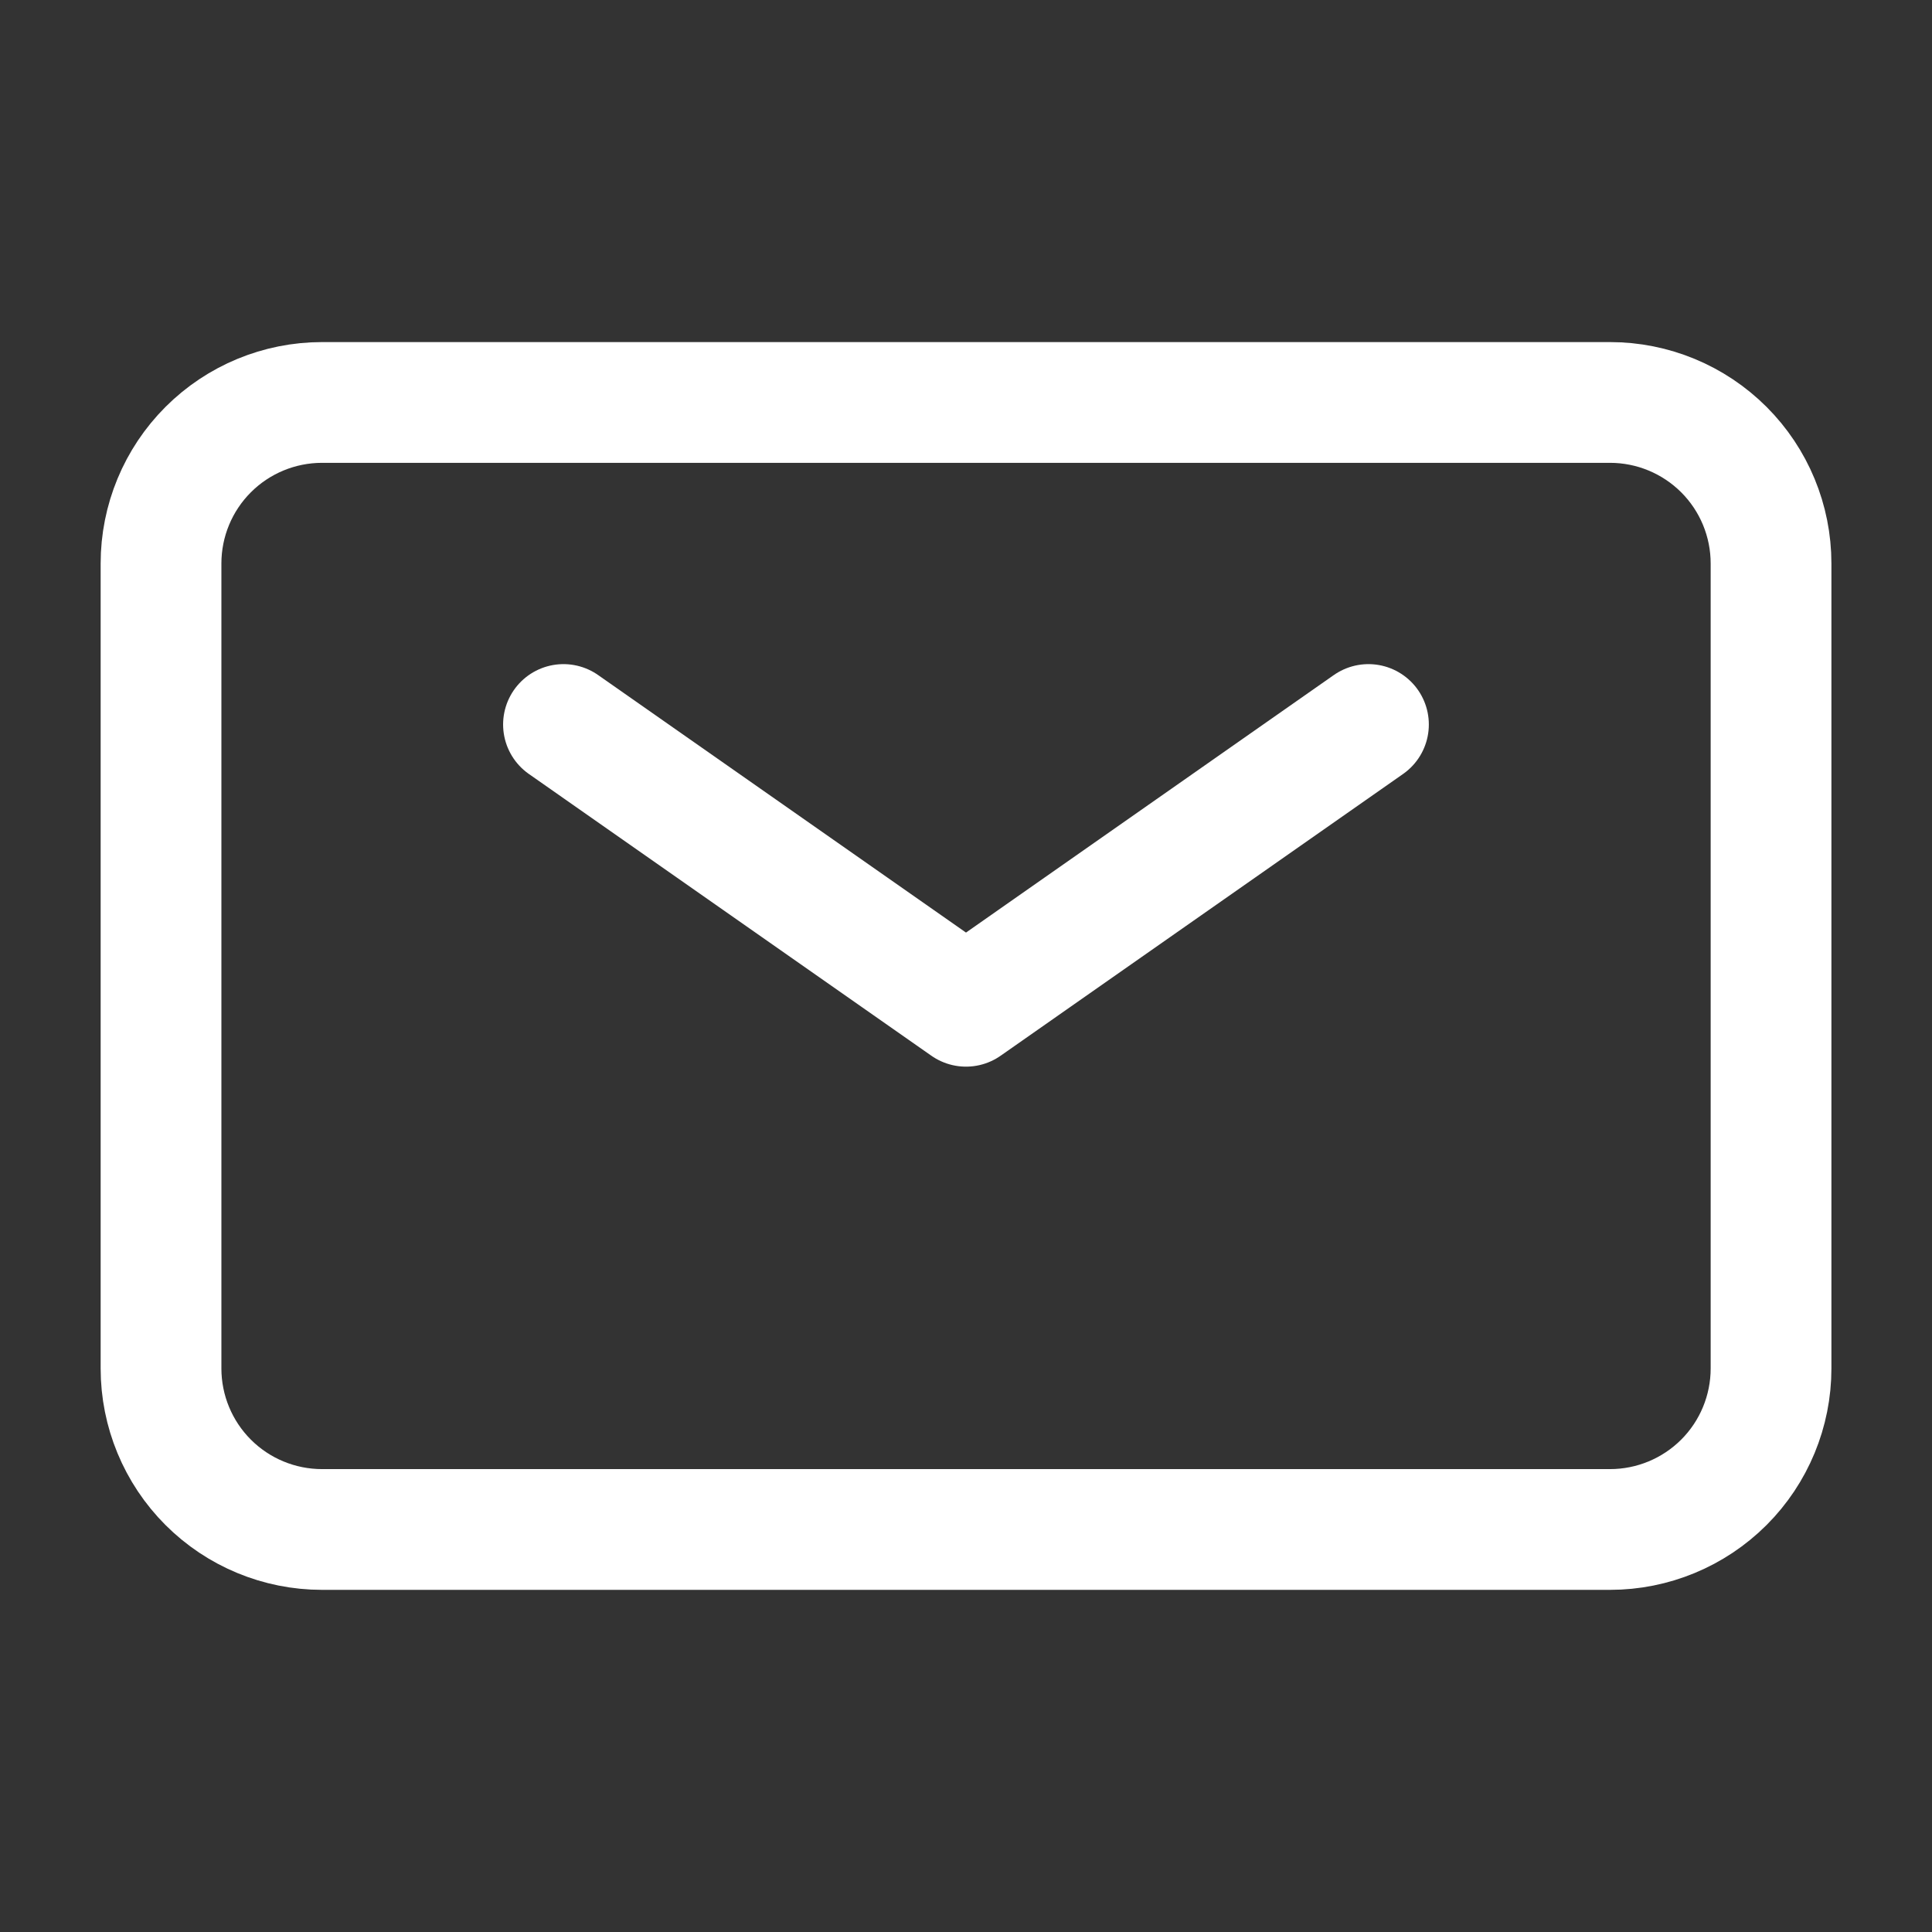
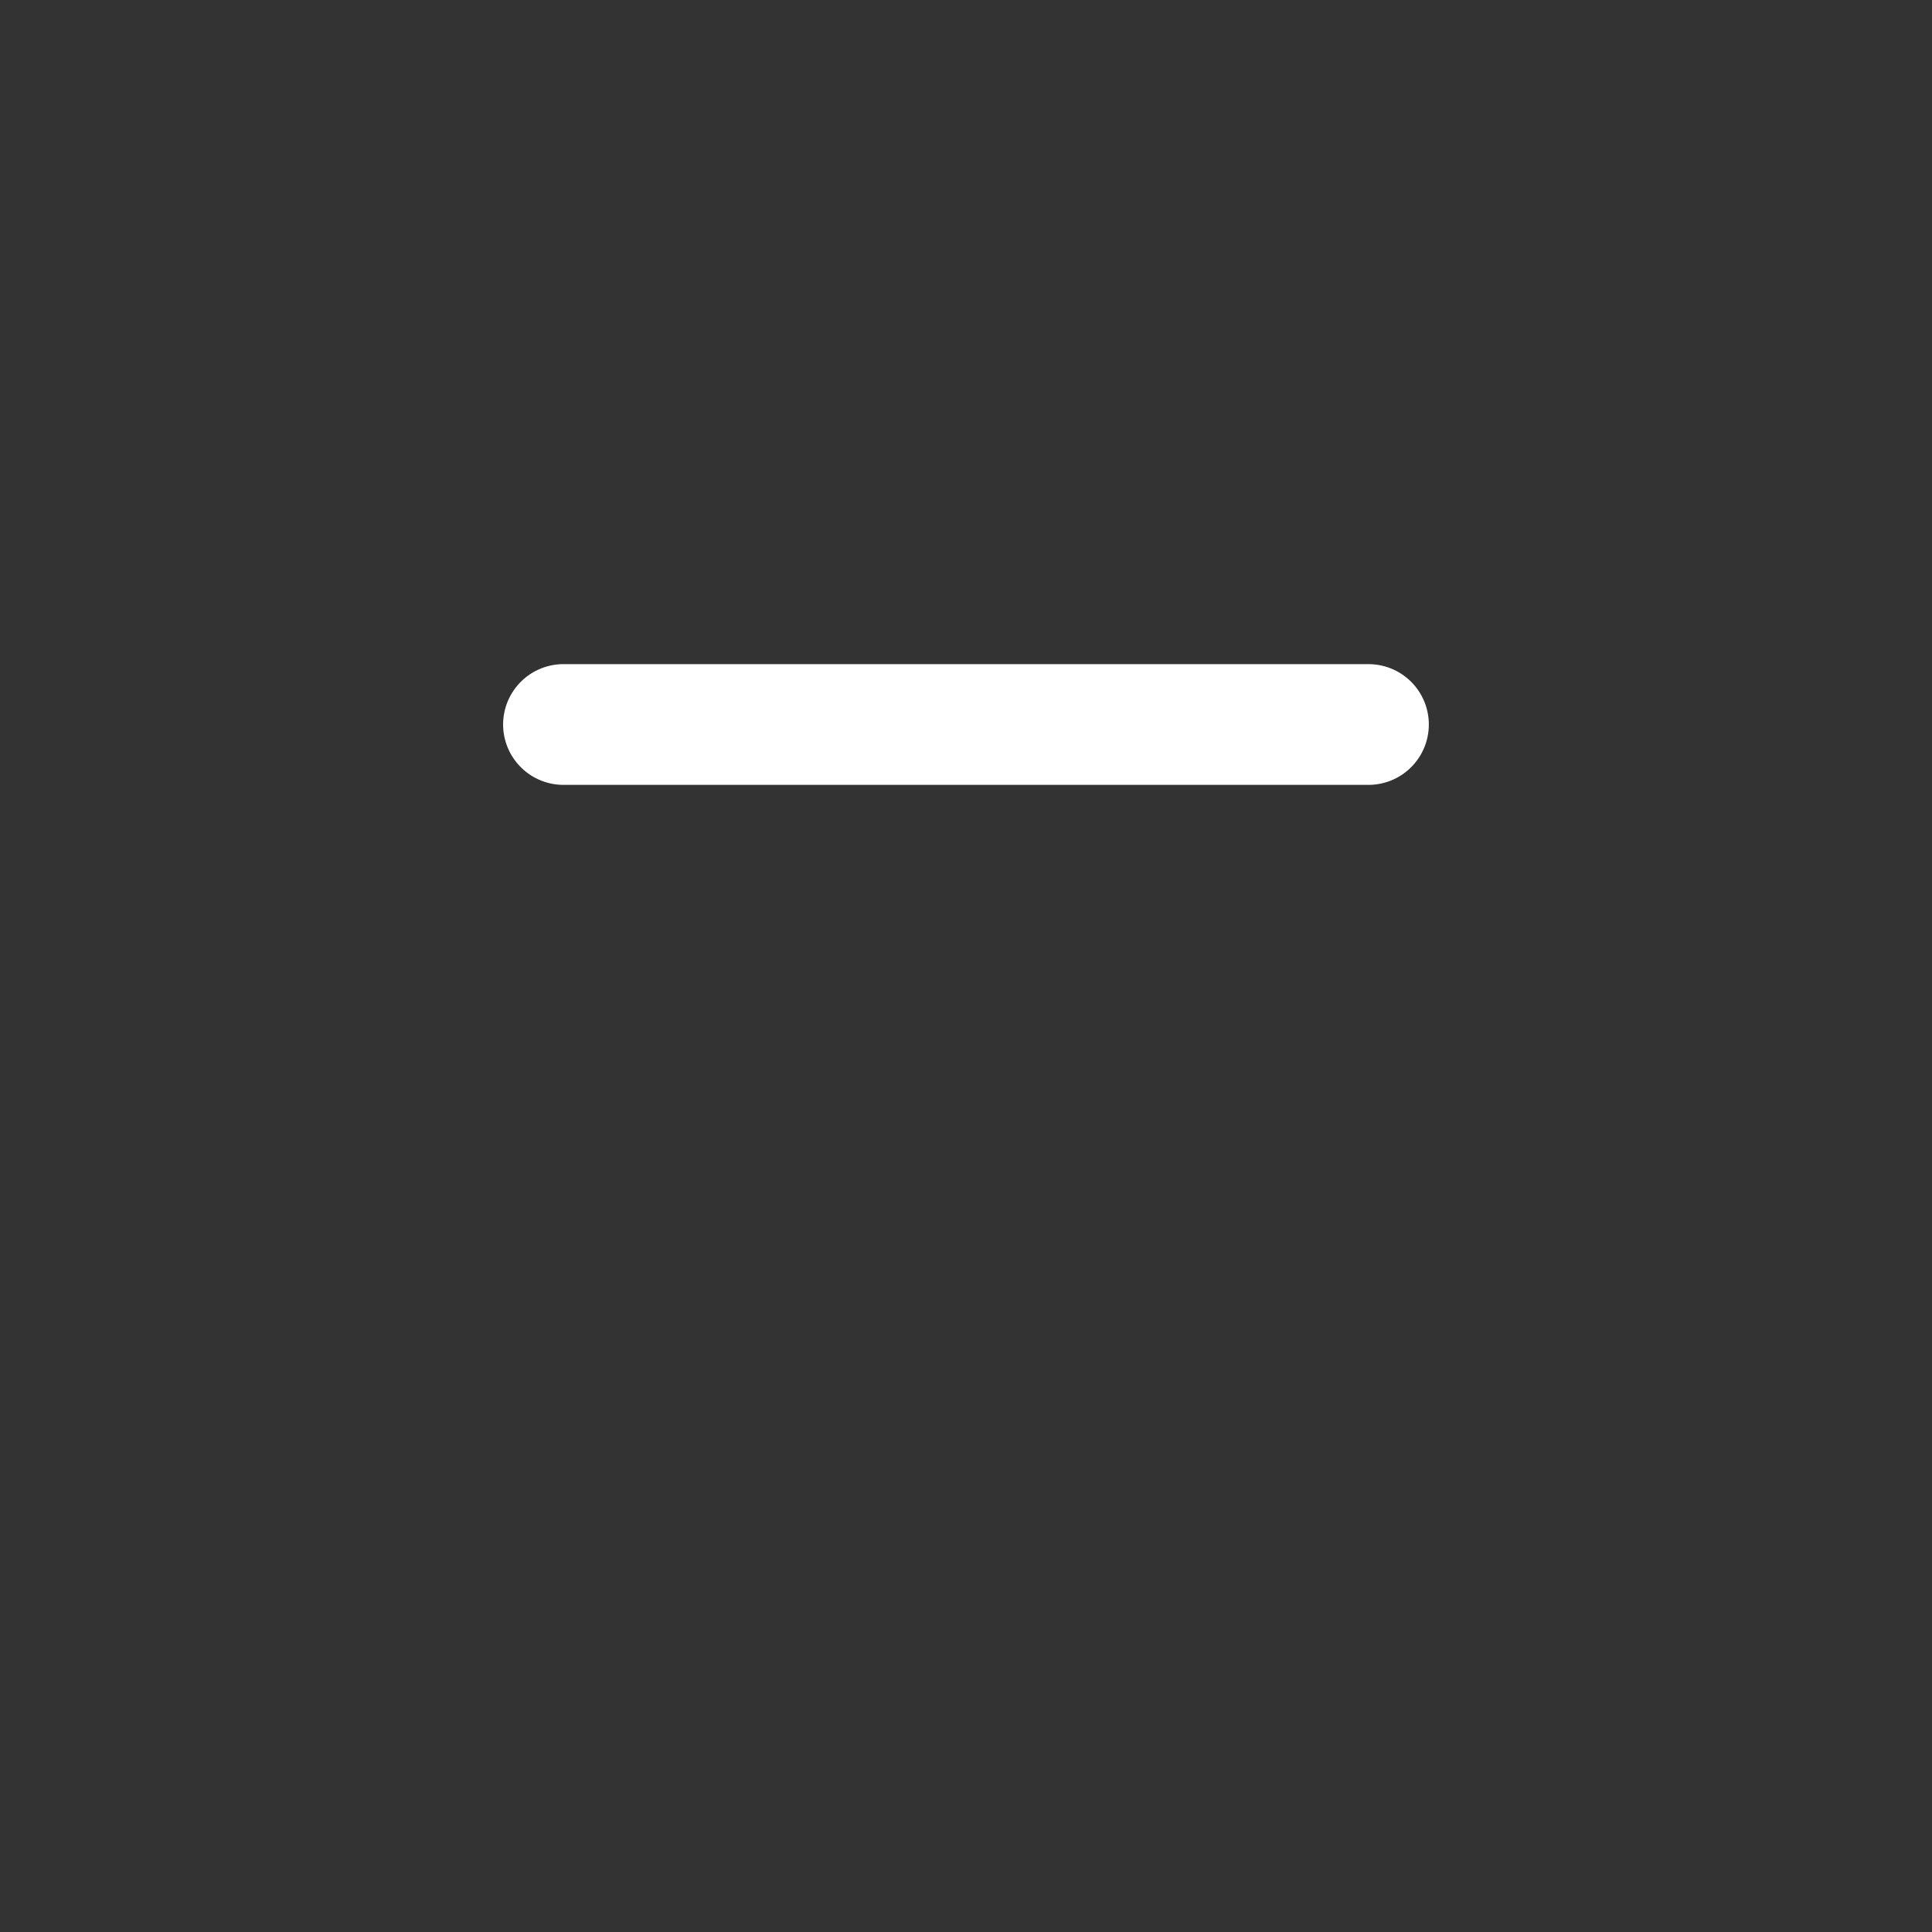
<svg xmlns="http://www.w3.org/2000/svg" width="32" height="32" viewBox="0 0 32 32" fill="none">
  <rect x="0" y="0" width="32" height="32" fill="#333333" stroke="none" />
-   <path d="M9.333 12L16 16.667L22.666 12" stroke="white" stroke-width="2" stroke-linecap="round" stroke-linejoin="round" />
-   <path d="M2.667 22.666V9.333C2.667 8.625 2.948 7.947 3.448 7.447C3.948 6.947 4.626 6.666 5.334 6.666H26.667C27.374 6.666 28.052 6.947 28.553 7.447C29.053 7.947 29.334 8.625 29.334 9.333V22.666C29.334 23.373 29.053 24.052 28.553 24.552C28.052 25.052 27.374 25.333 26.667 25.333H5.334C4.626 25.333 3.948 25.052 3.448 24.552C2.948 24.052 2.667 23.373 2.667 22.666Z" stroke="white" stroke-width="2" />
+   <path d="M9.333 12L22.666 12" stroke="white" stroke-width="2" stroke-linecap="round" stroke-linejoin="round" />
</svg>